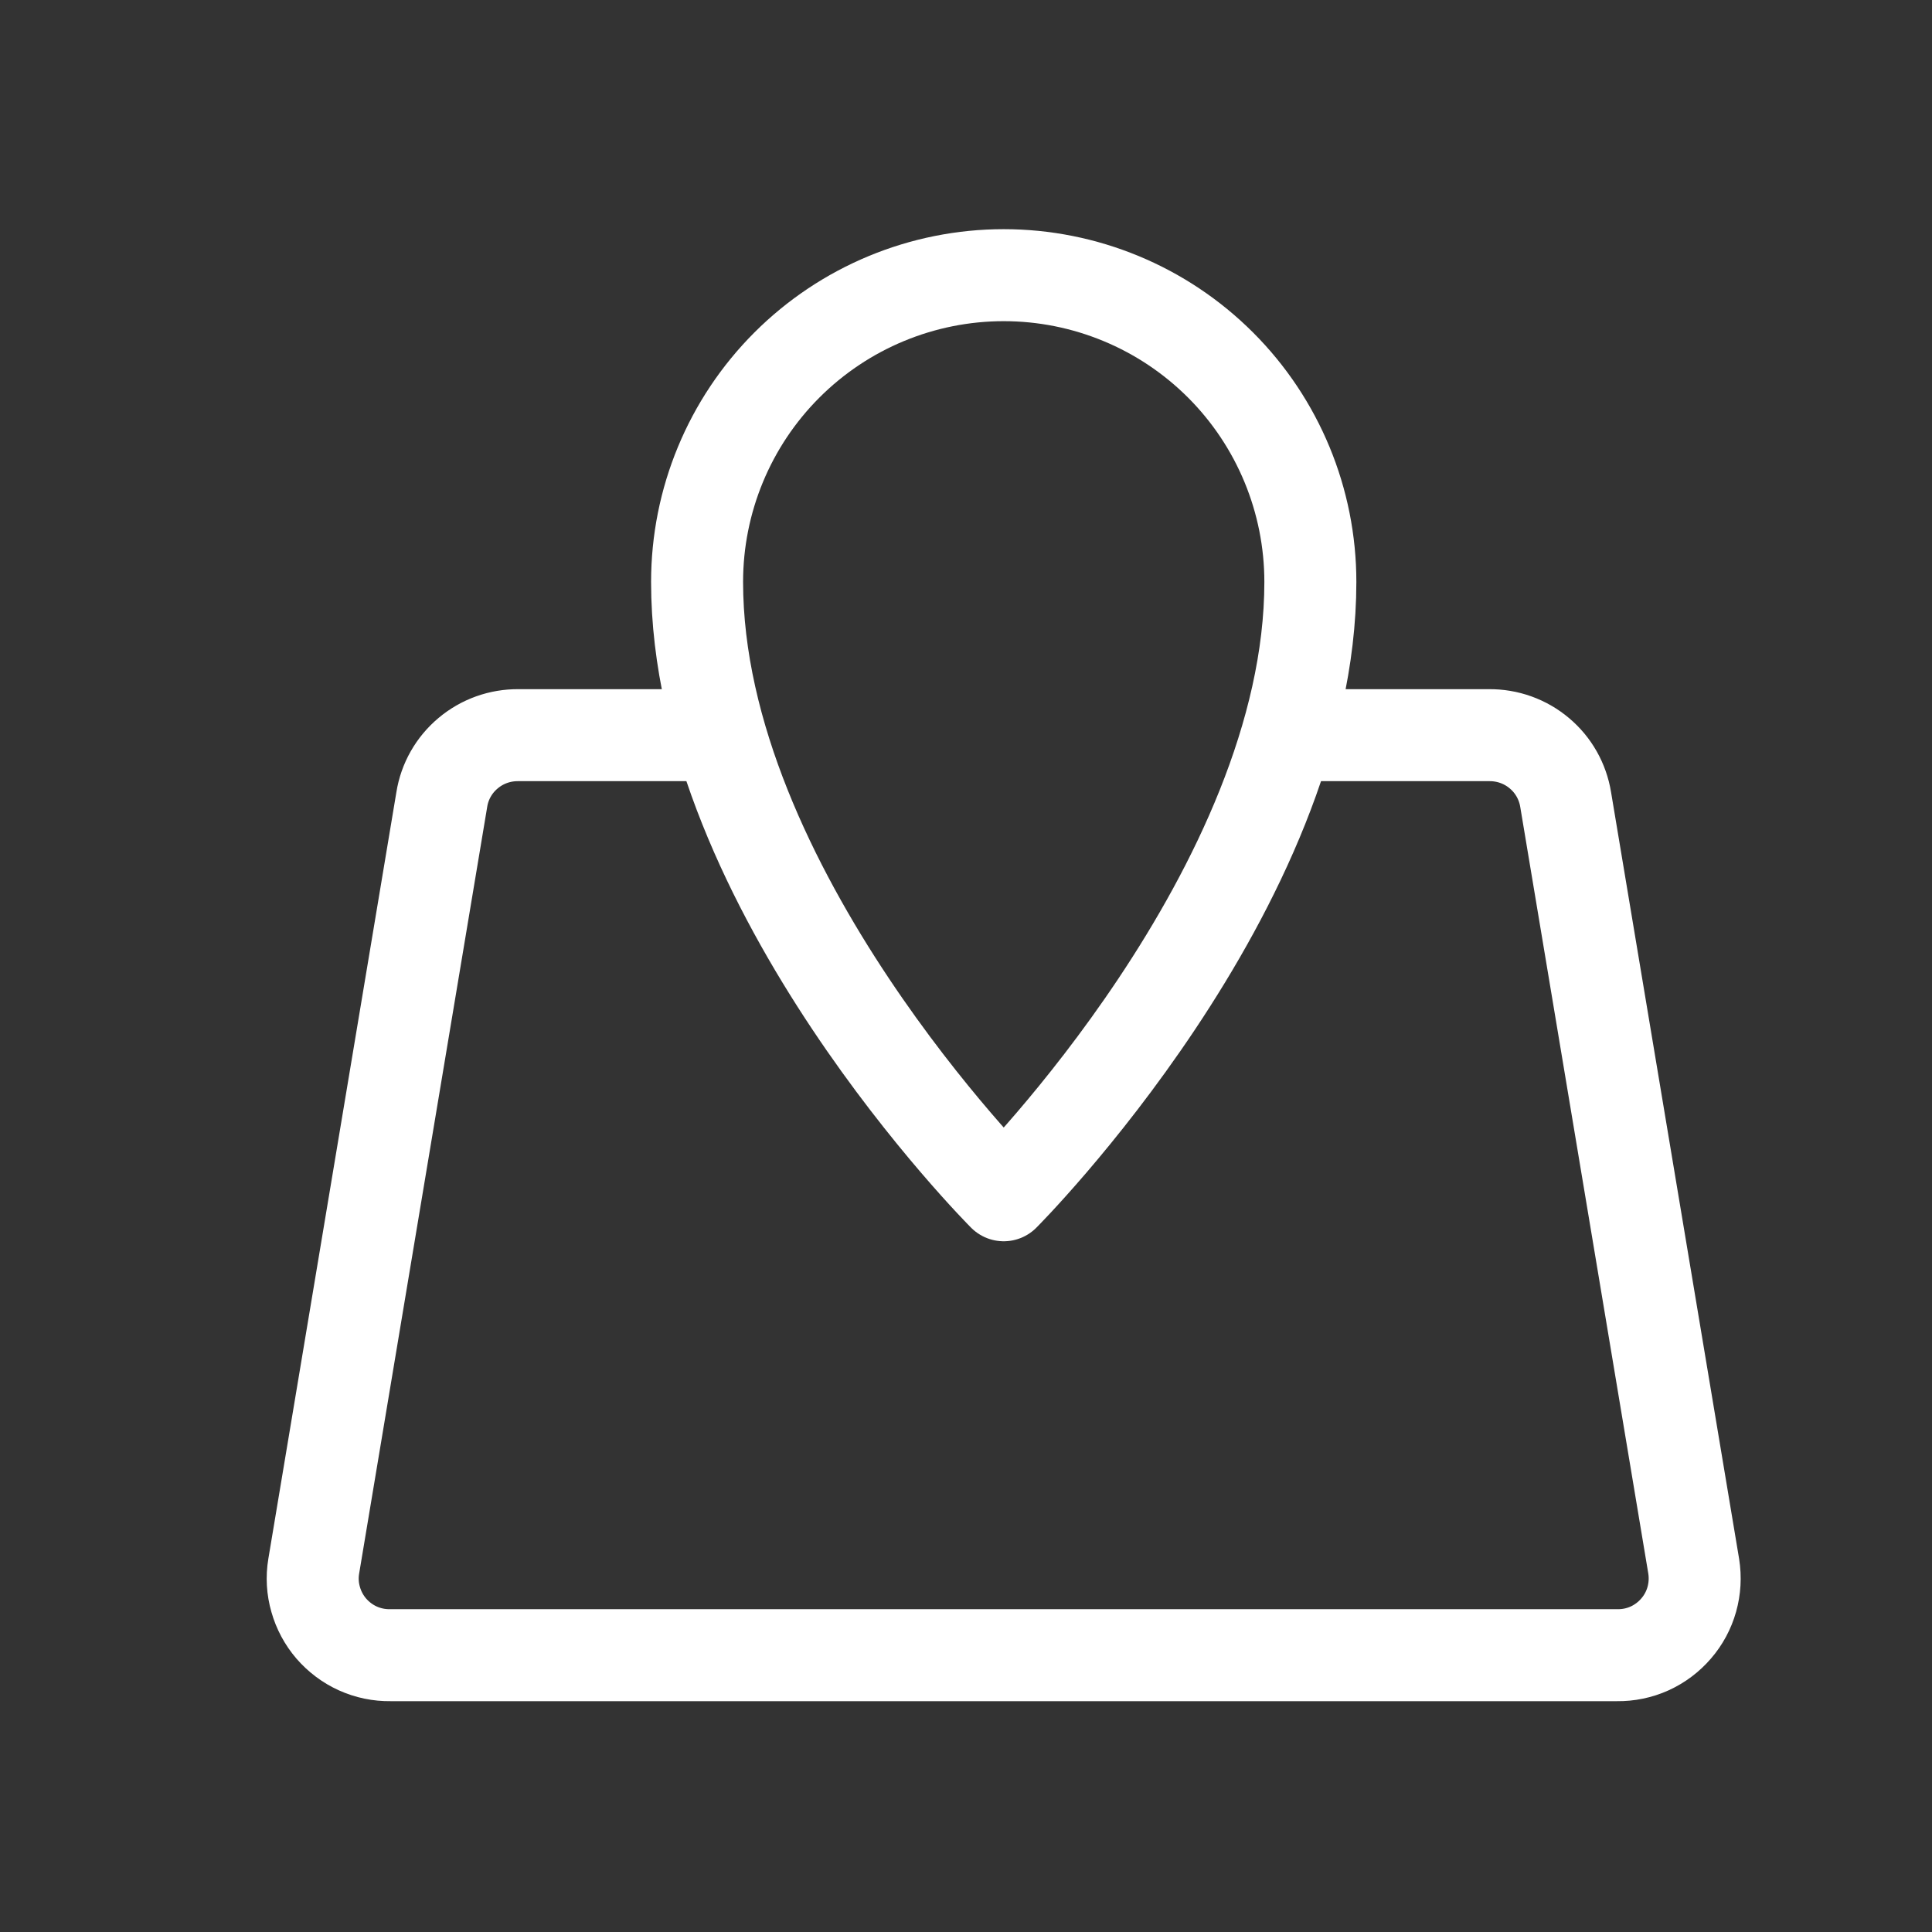
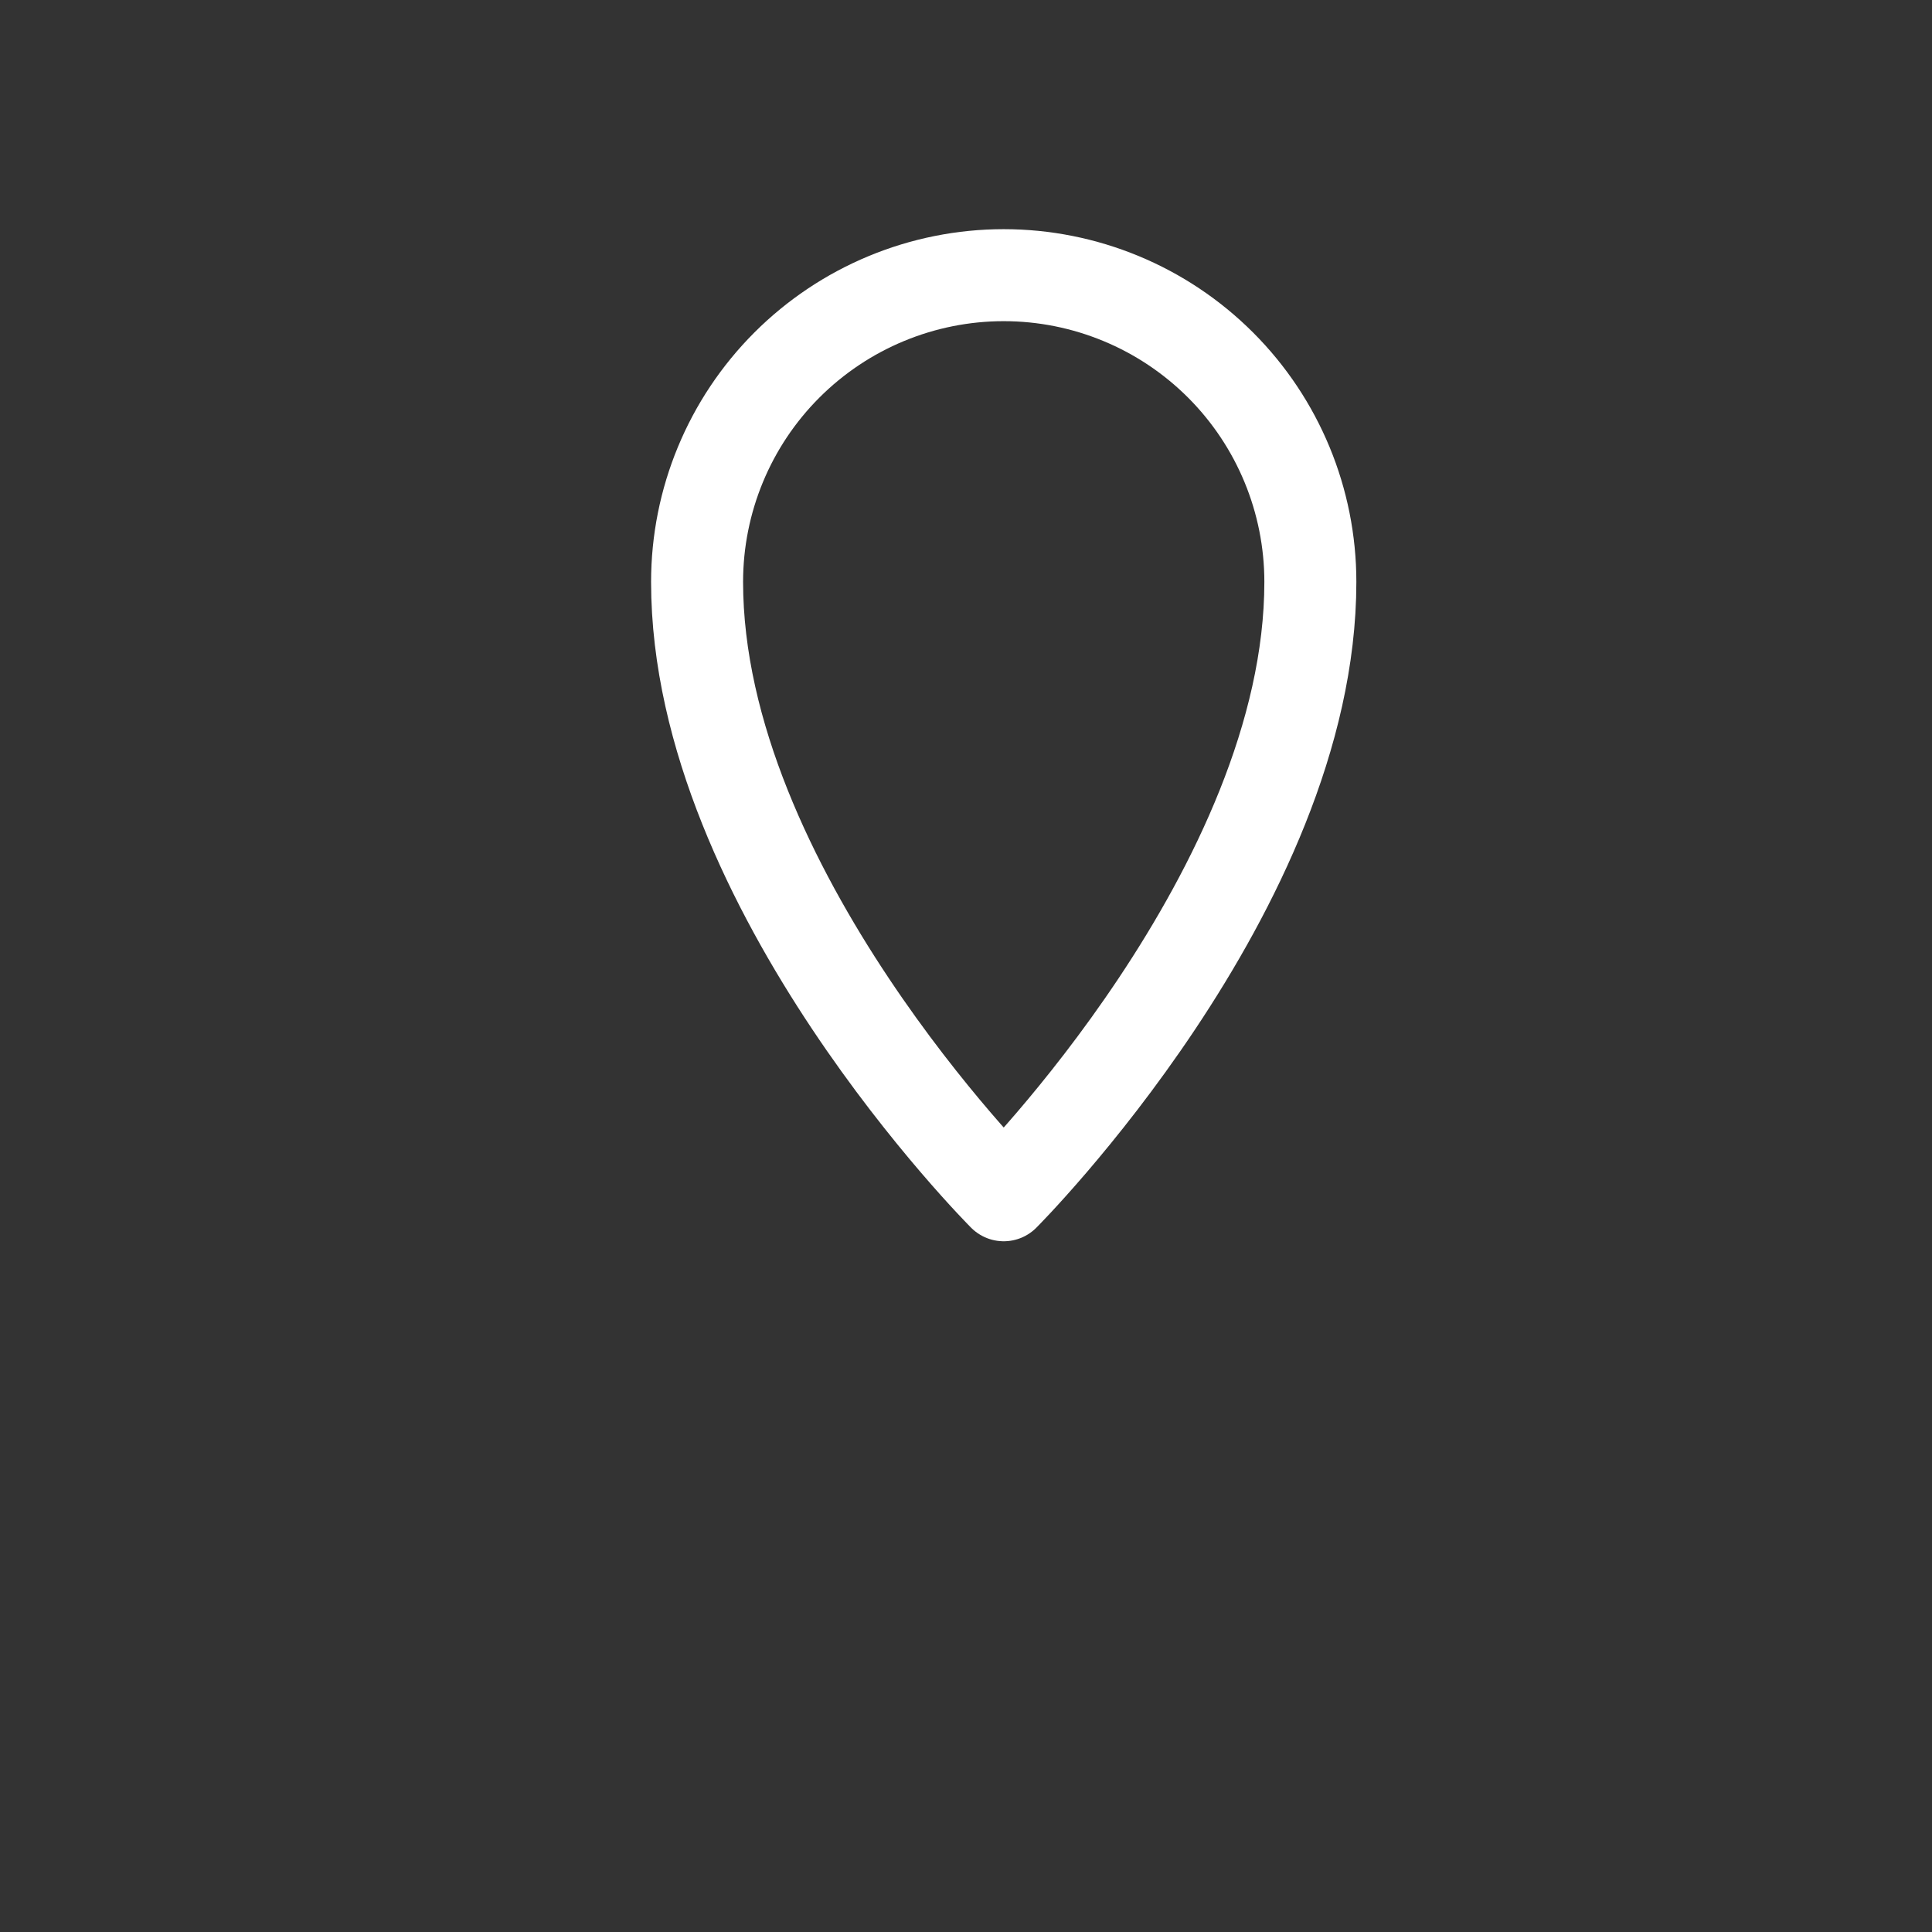
<svg xmlns="http://www.w3.org/2000/svg" width="21" height="21" viewBox="0 0 21 21" fill="none">
  <rect x="0" y="0" width="21" height="21" fill="#333333" stroke="none" />
-   <path d="M14.243 7.991H16.185C16.385 7.989 16.579 8.058 16.732 8.187C16.885 8.315 16.986 8.494 17.018 8.691L18.41 17.025C18.429 17.145 18.422 17.268 18.389 17.385C18.356 17.502 18.298 17.61 18.218 17.702C18.139 17.794 18.04 17.868 17.93 17.918C17.819 17.968 17.698 17.993 17.577 17.991H4.243C4.122 17.993 4.001 17.968 3.89 17.918C3.779 17.868 3.681 17.794 3.601 17.702C3.522 17.61 3.464 17.502 3.431 17.385C3.397 17.268 3.39 17.145 3.41 17.025L4.802 8.691C4.833 8.494 4.935 8.315 5.088 8.187C5.241 8.058 5.435 7.989 5.635 7.991H7.577" stroke="white" stroke-linecap="round" stroke-linejoin="round" />
  <path d="M14.243 6.325C14.243 5.441 13.892 4.593 13.267 3.968C12.642 3.343 11.794 2.991 10.91 2.991C10.026 2.991 9.178 3.343 8.553 3.968C7.928 4.593 7.577 5.441 7.577 6.325C7.577 9.658 10.91 12.992 10.91 12.992C10.91 12.992 14.243 9.658 14.243 6.325Z" stroke="white" stroke-linecap="round" stroke-linejoin="round" />
</svg>